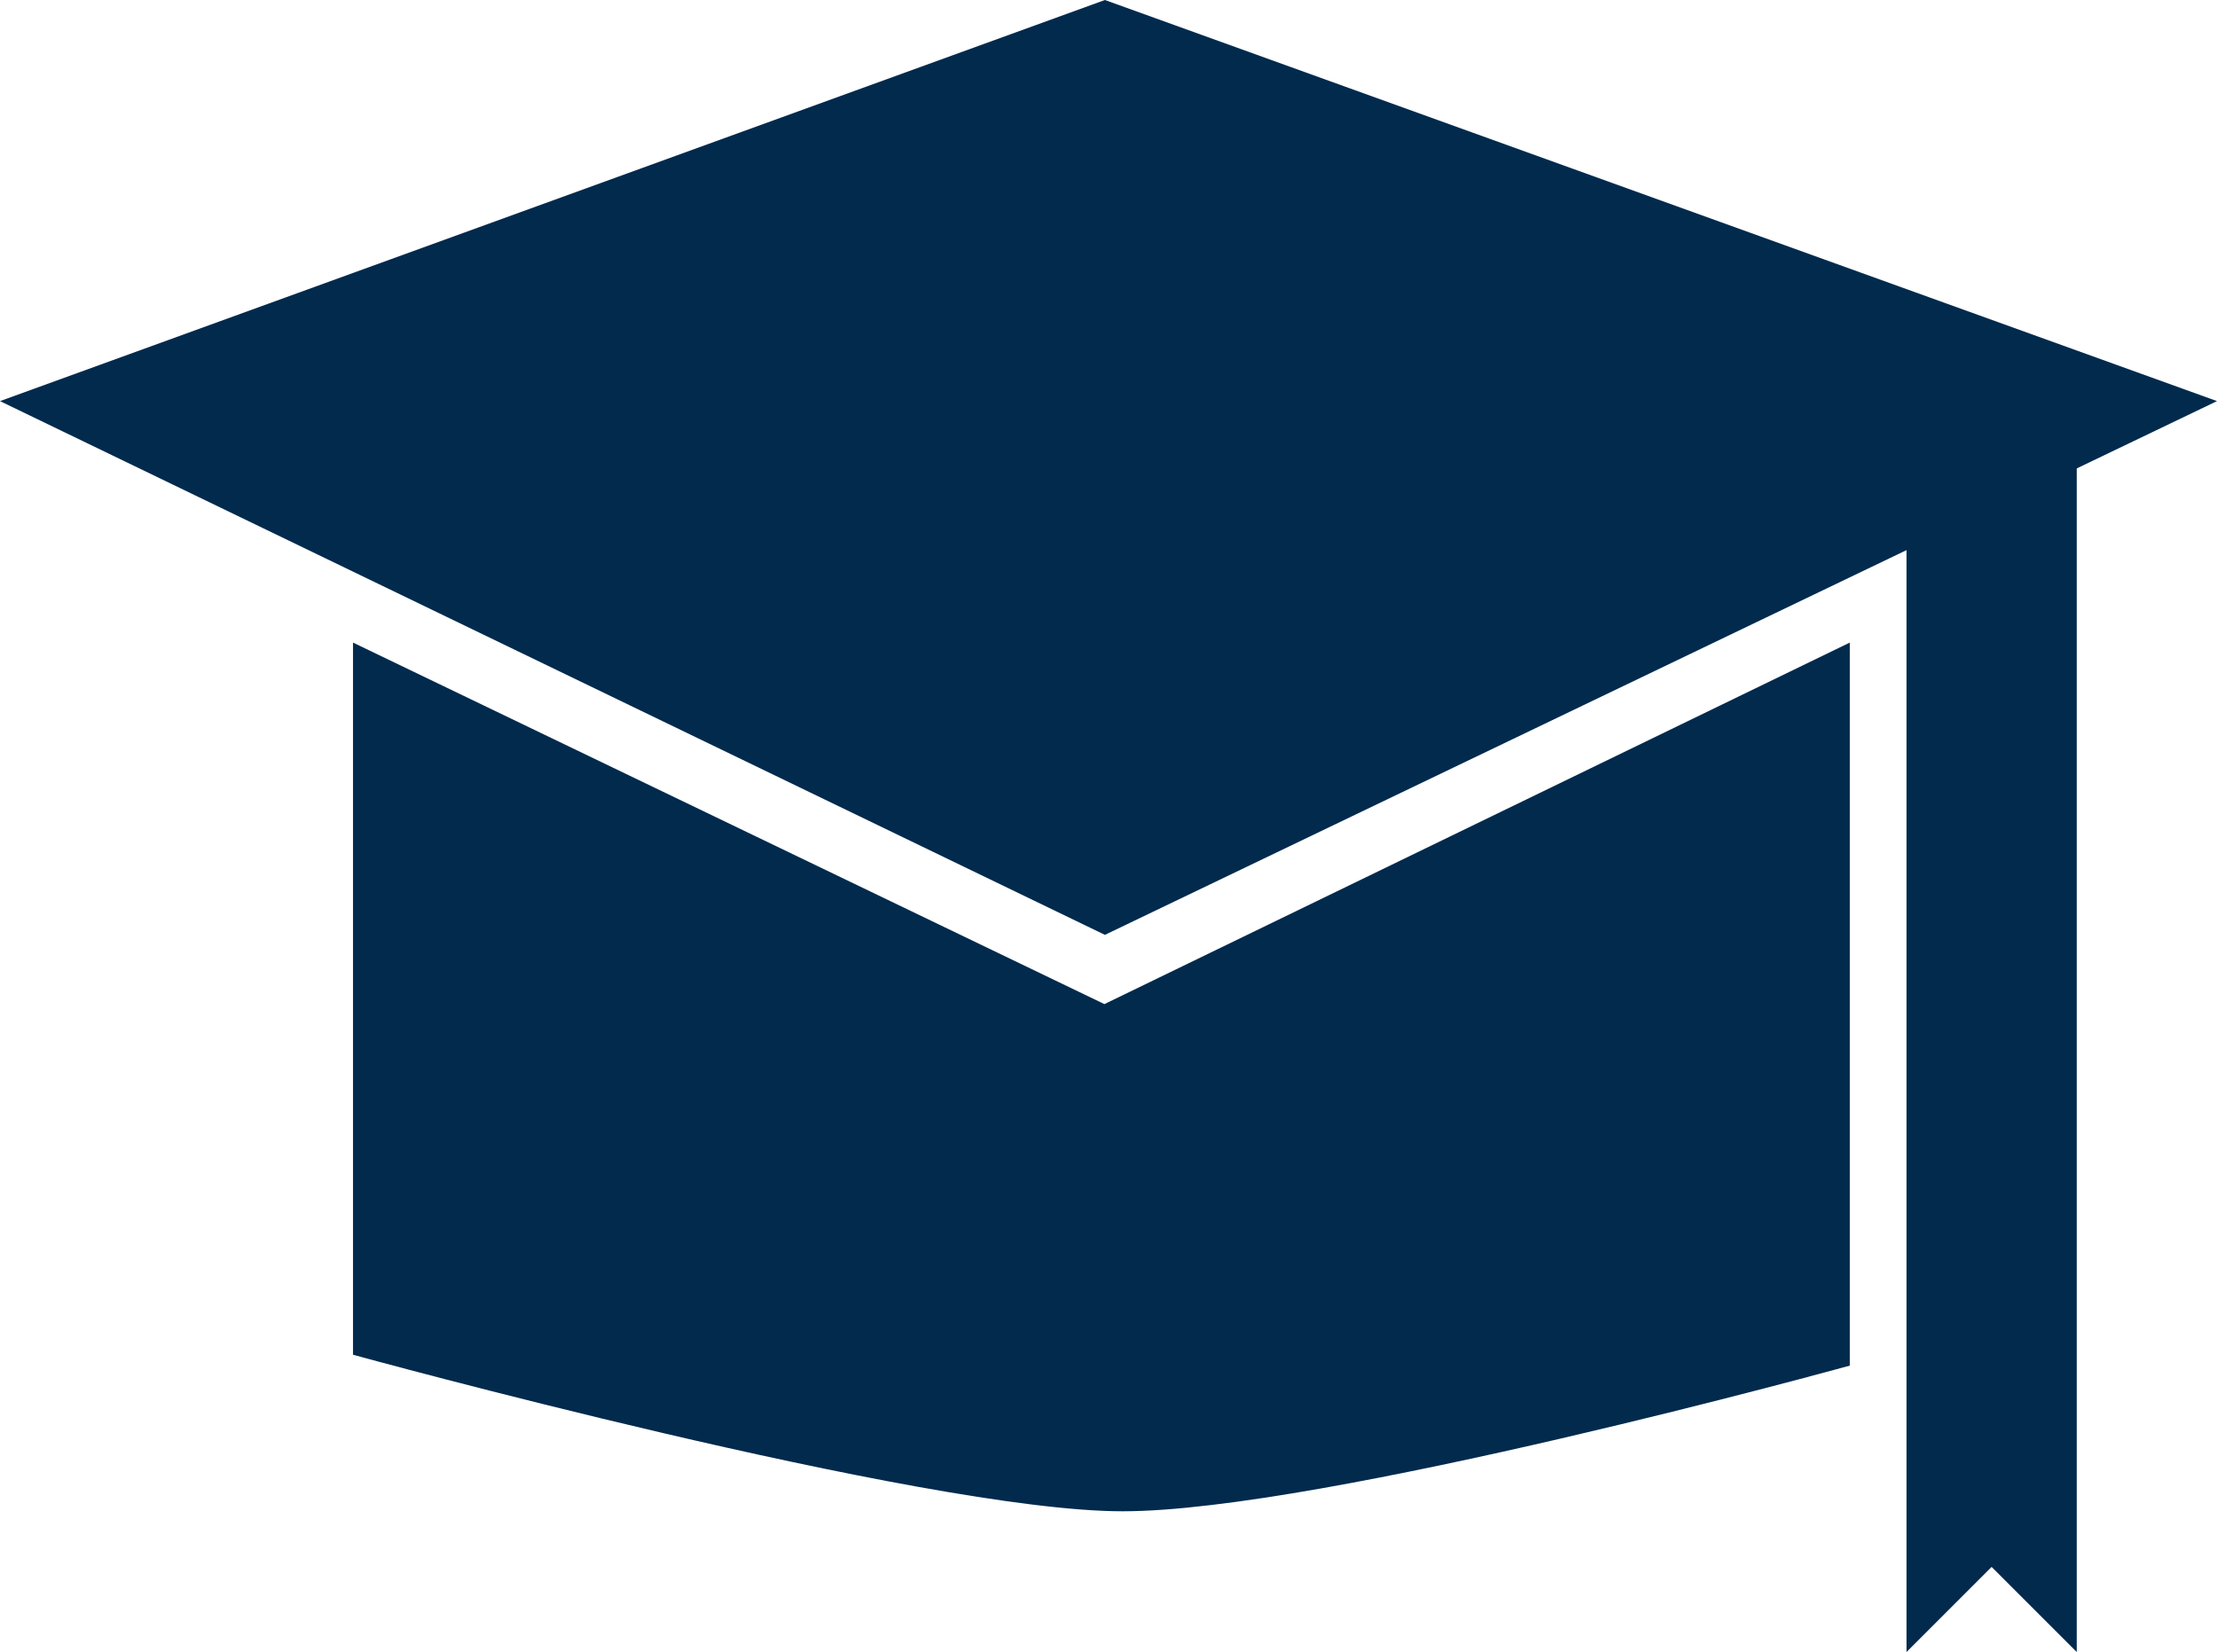
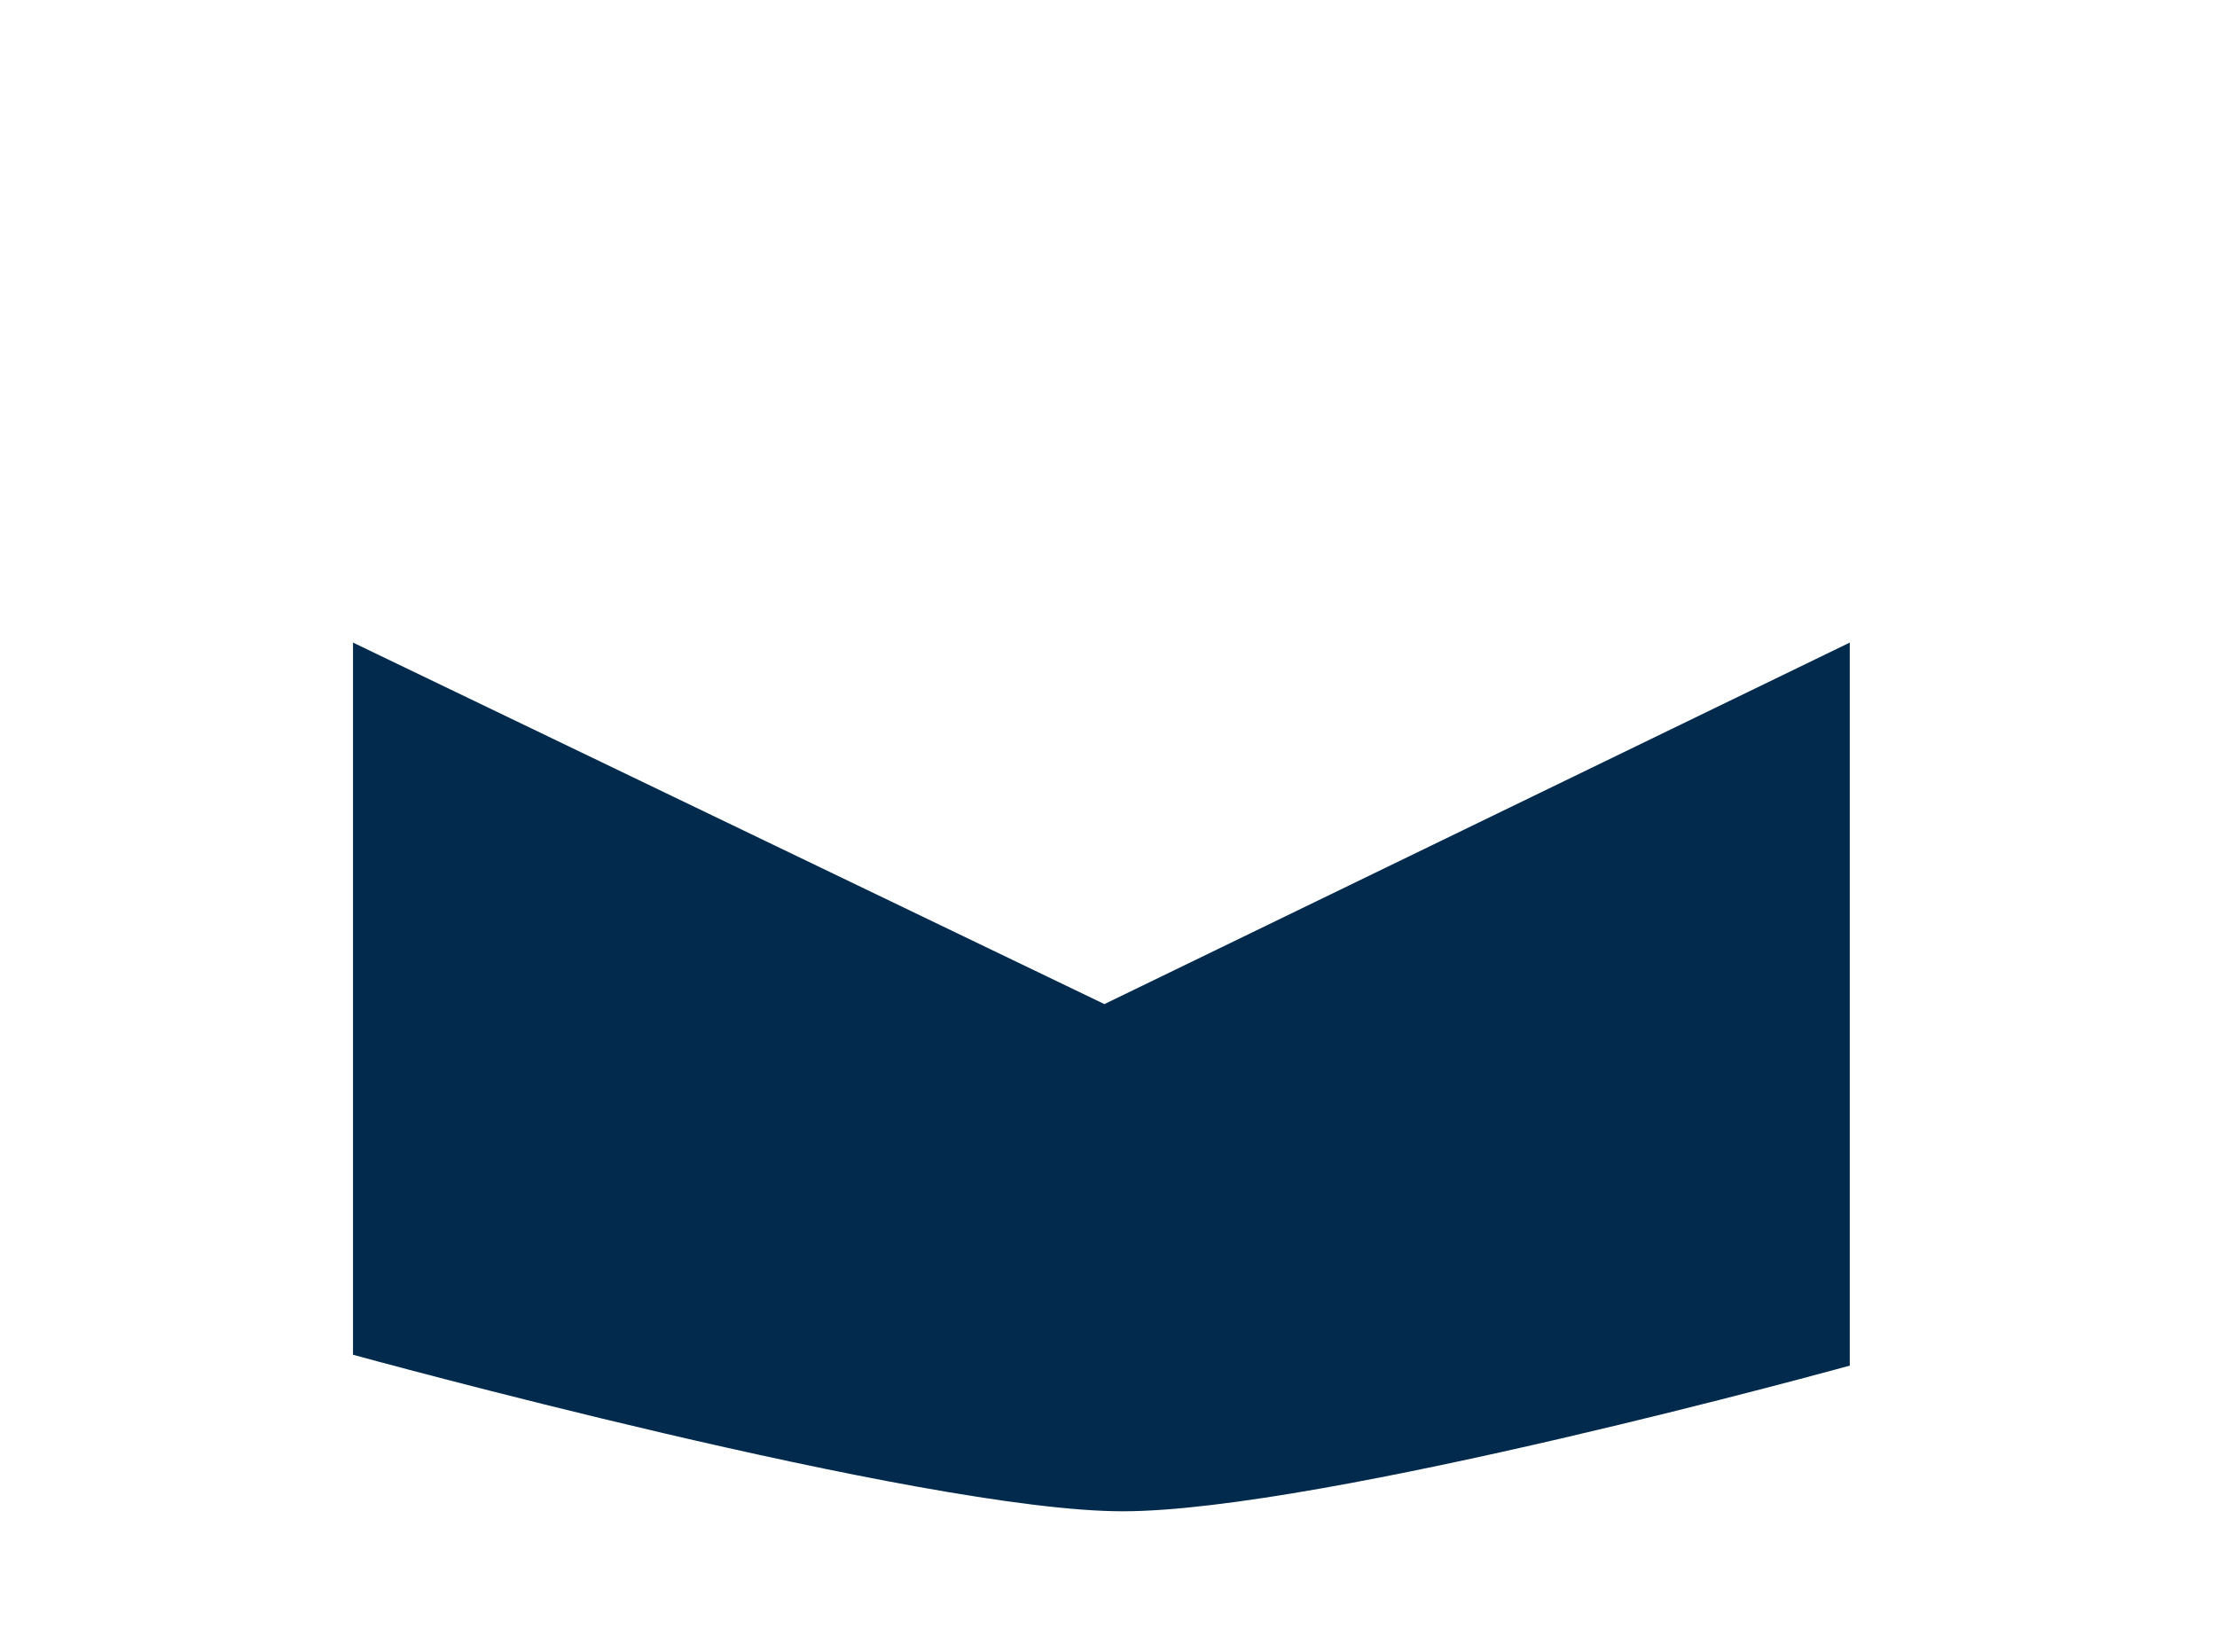
<svg xmlns="http://www.w3.org/2000/svg" id="Ebene_2" data-name="Ebene 2" viewBox="0 0 265.4 197.78">
  <defs>
    <style>
      .cls-1 {
        fill: #012a4d;
      }
    </style>
  </defs>
  <g id="Weiterbildung">
    <g id="blau">
-       <polygon class="cls-1" points="132.27 0 0 48.02 132.27 111.92 265.4 48.02 132.27 0" />
      <path class="cls-1" d="m42.26,76.93l89.95,43.28,89.23-43.28v86.56s-63.11,17.44-87.05,17.44-92.13-18.74-92.13-18.74v-85.27Z" />
-       <polygon class="cls-1" points="228.23 43.23 228.23 197.78 238.42 187.59 248.61 197.78 248.61 43.23 228.23 43.23" />
    </g>
  </g>
</svg>